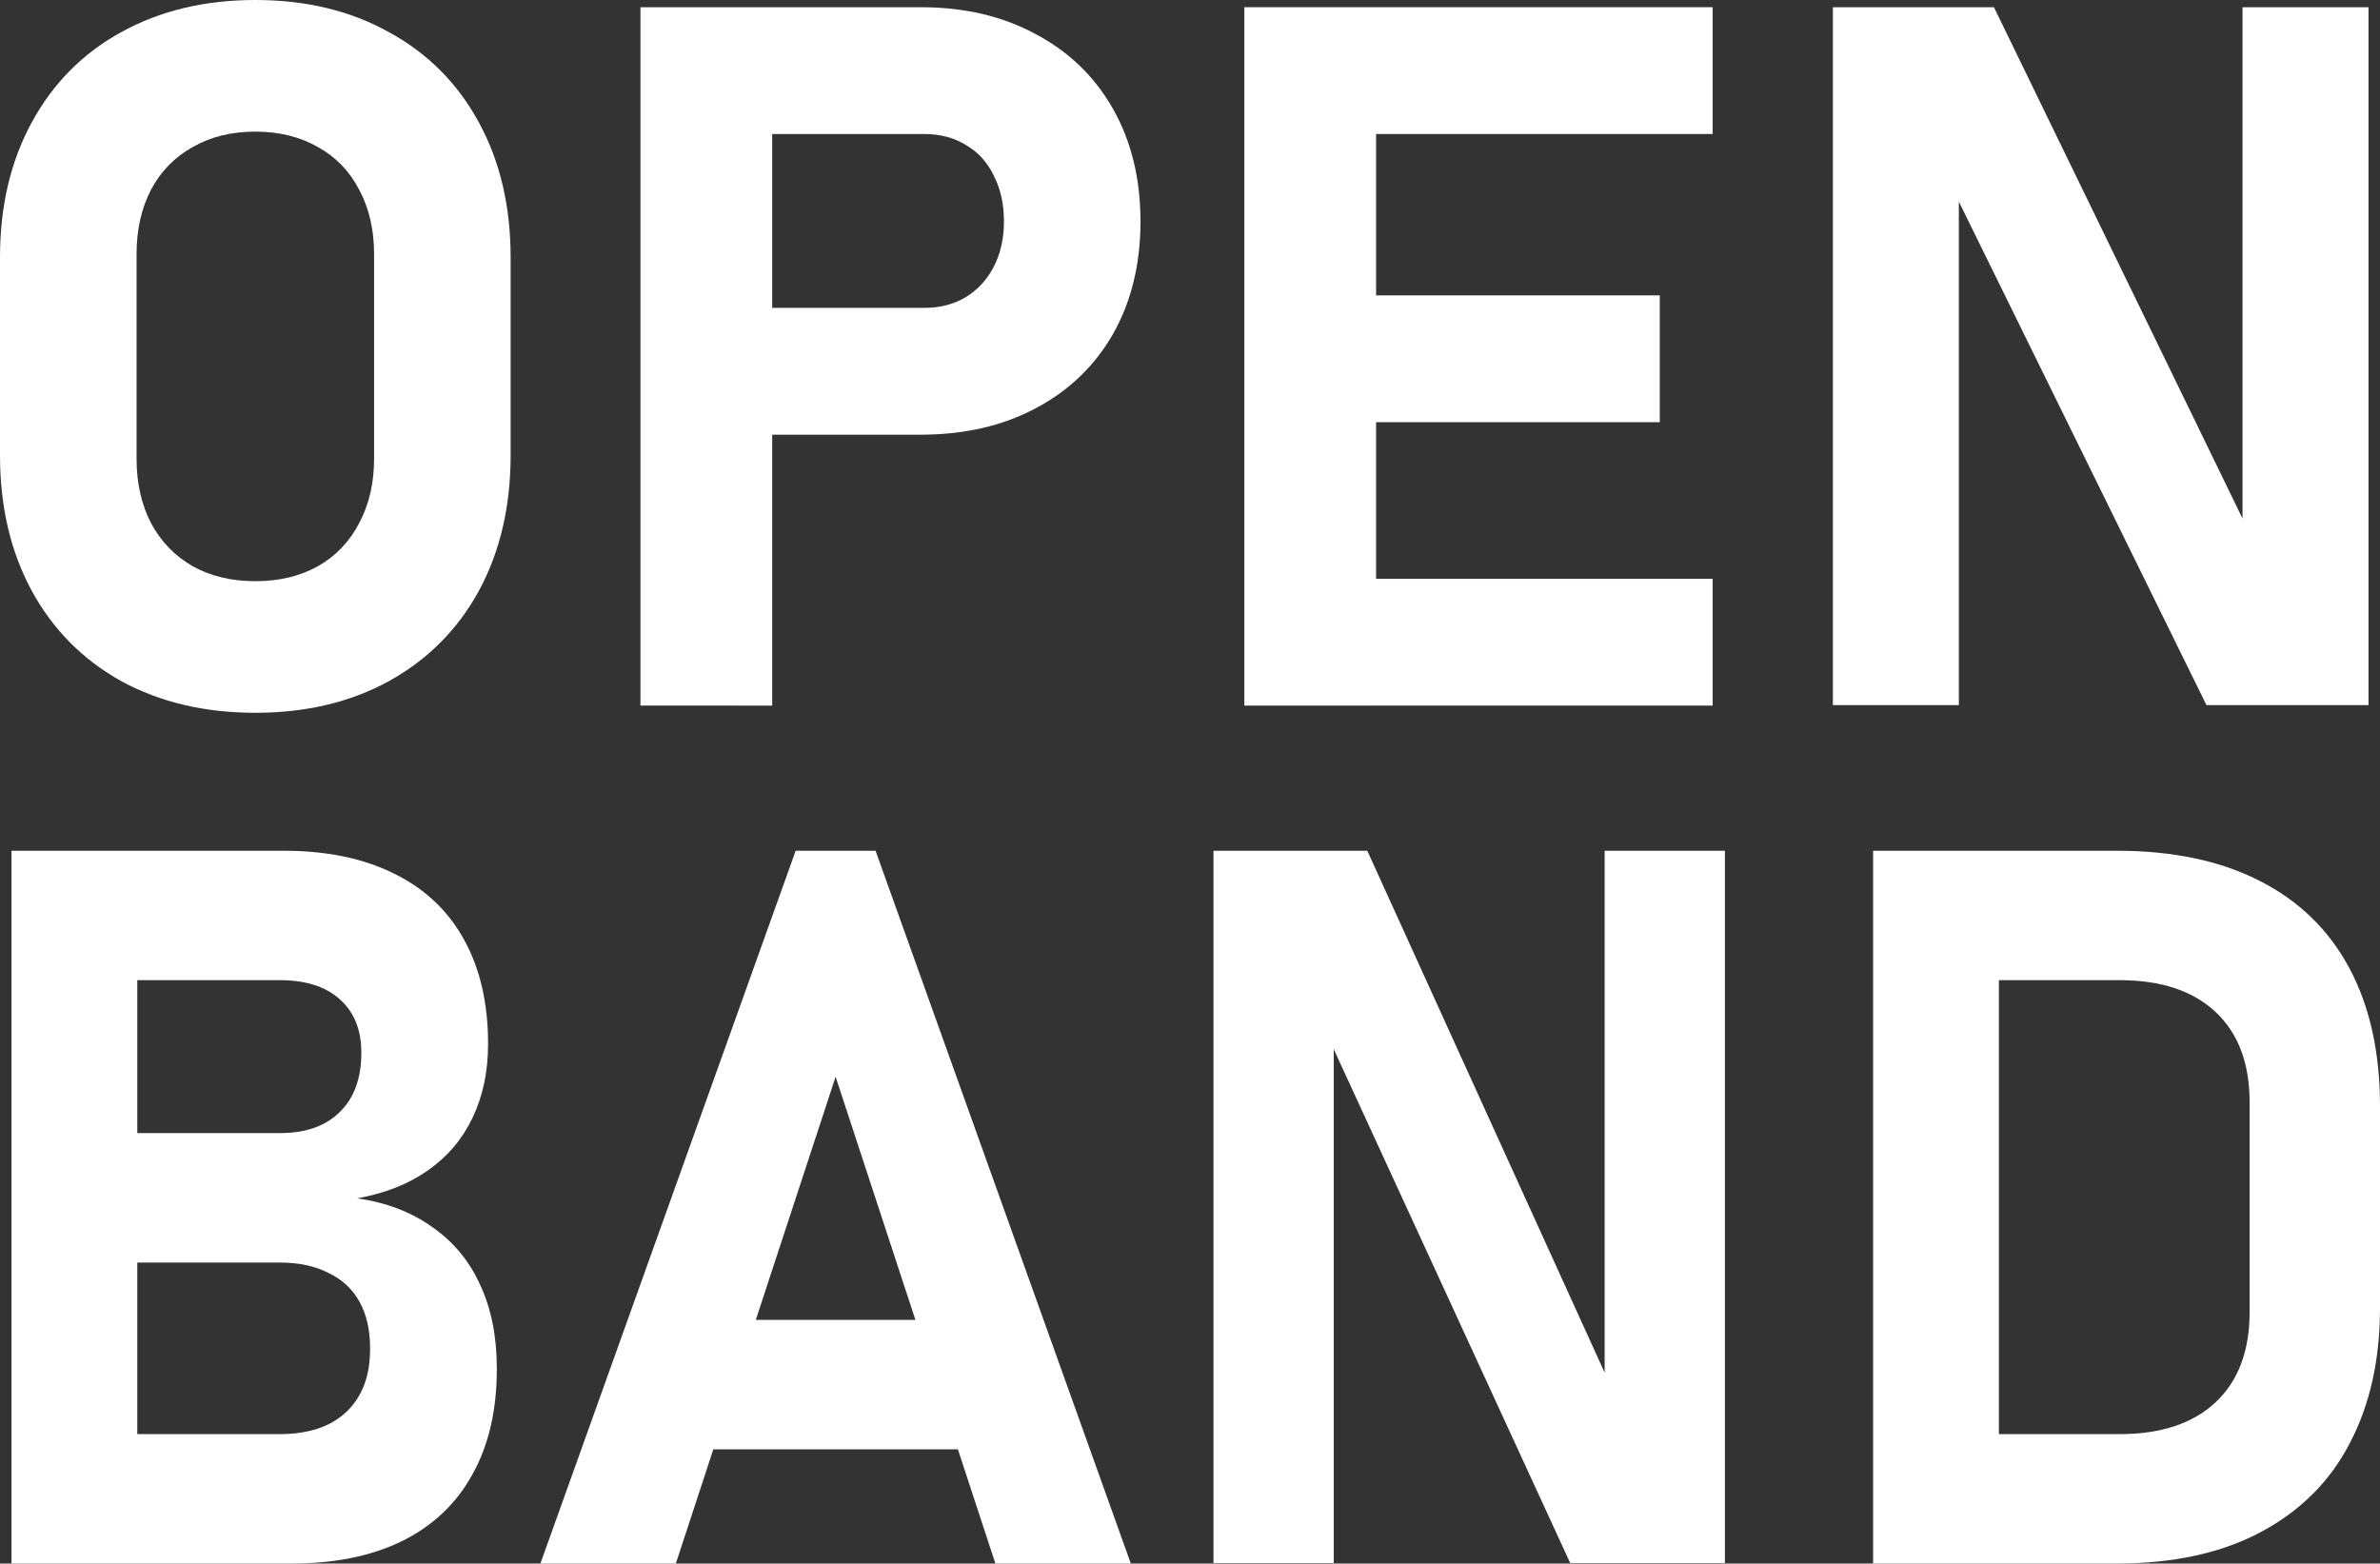
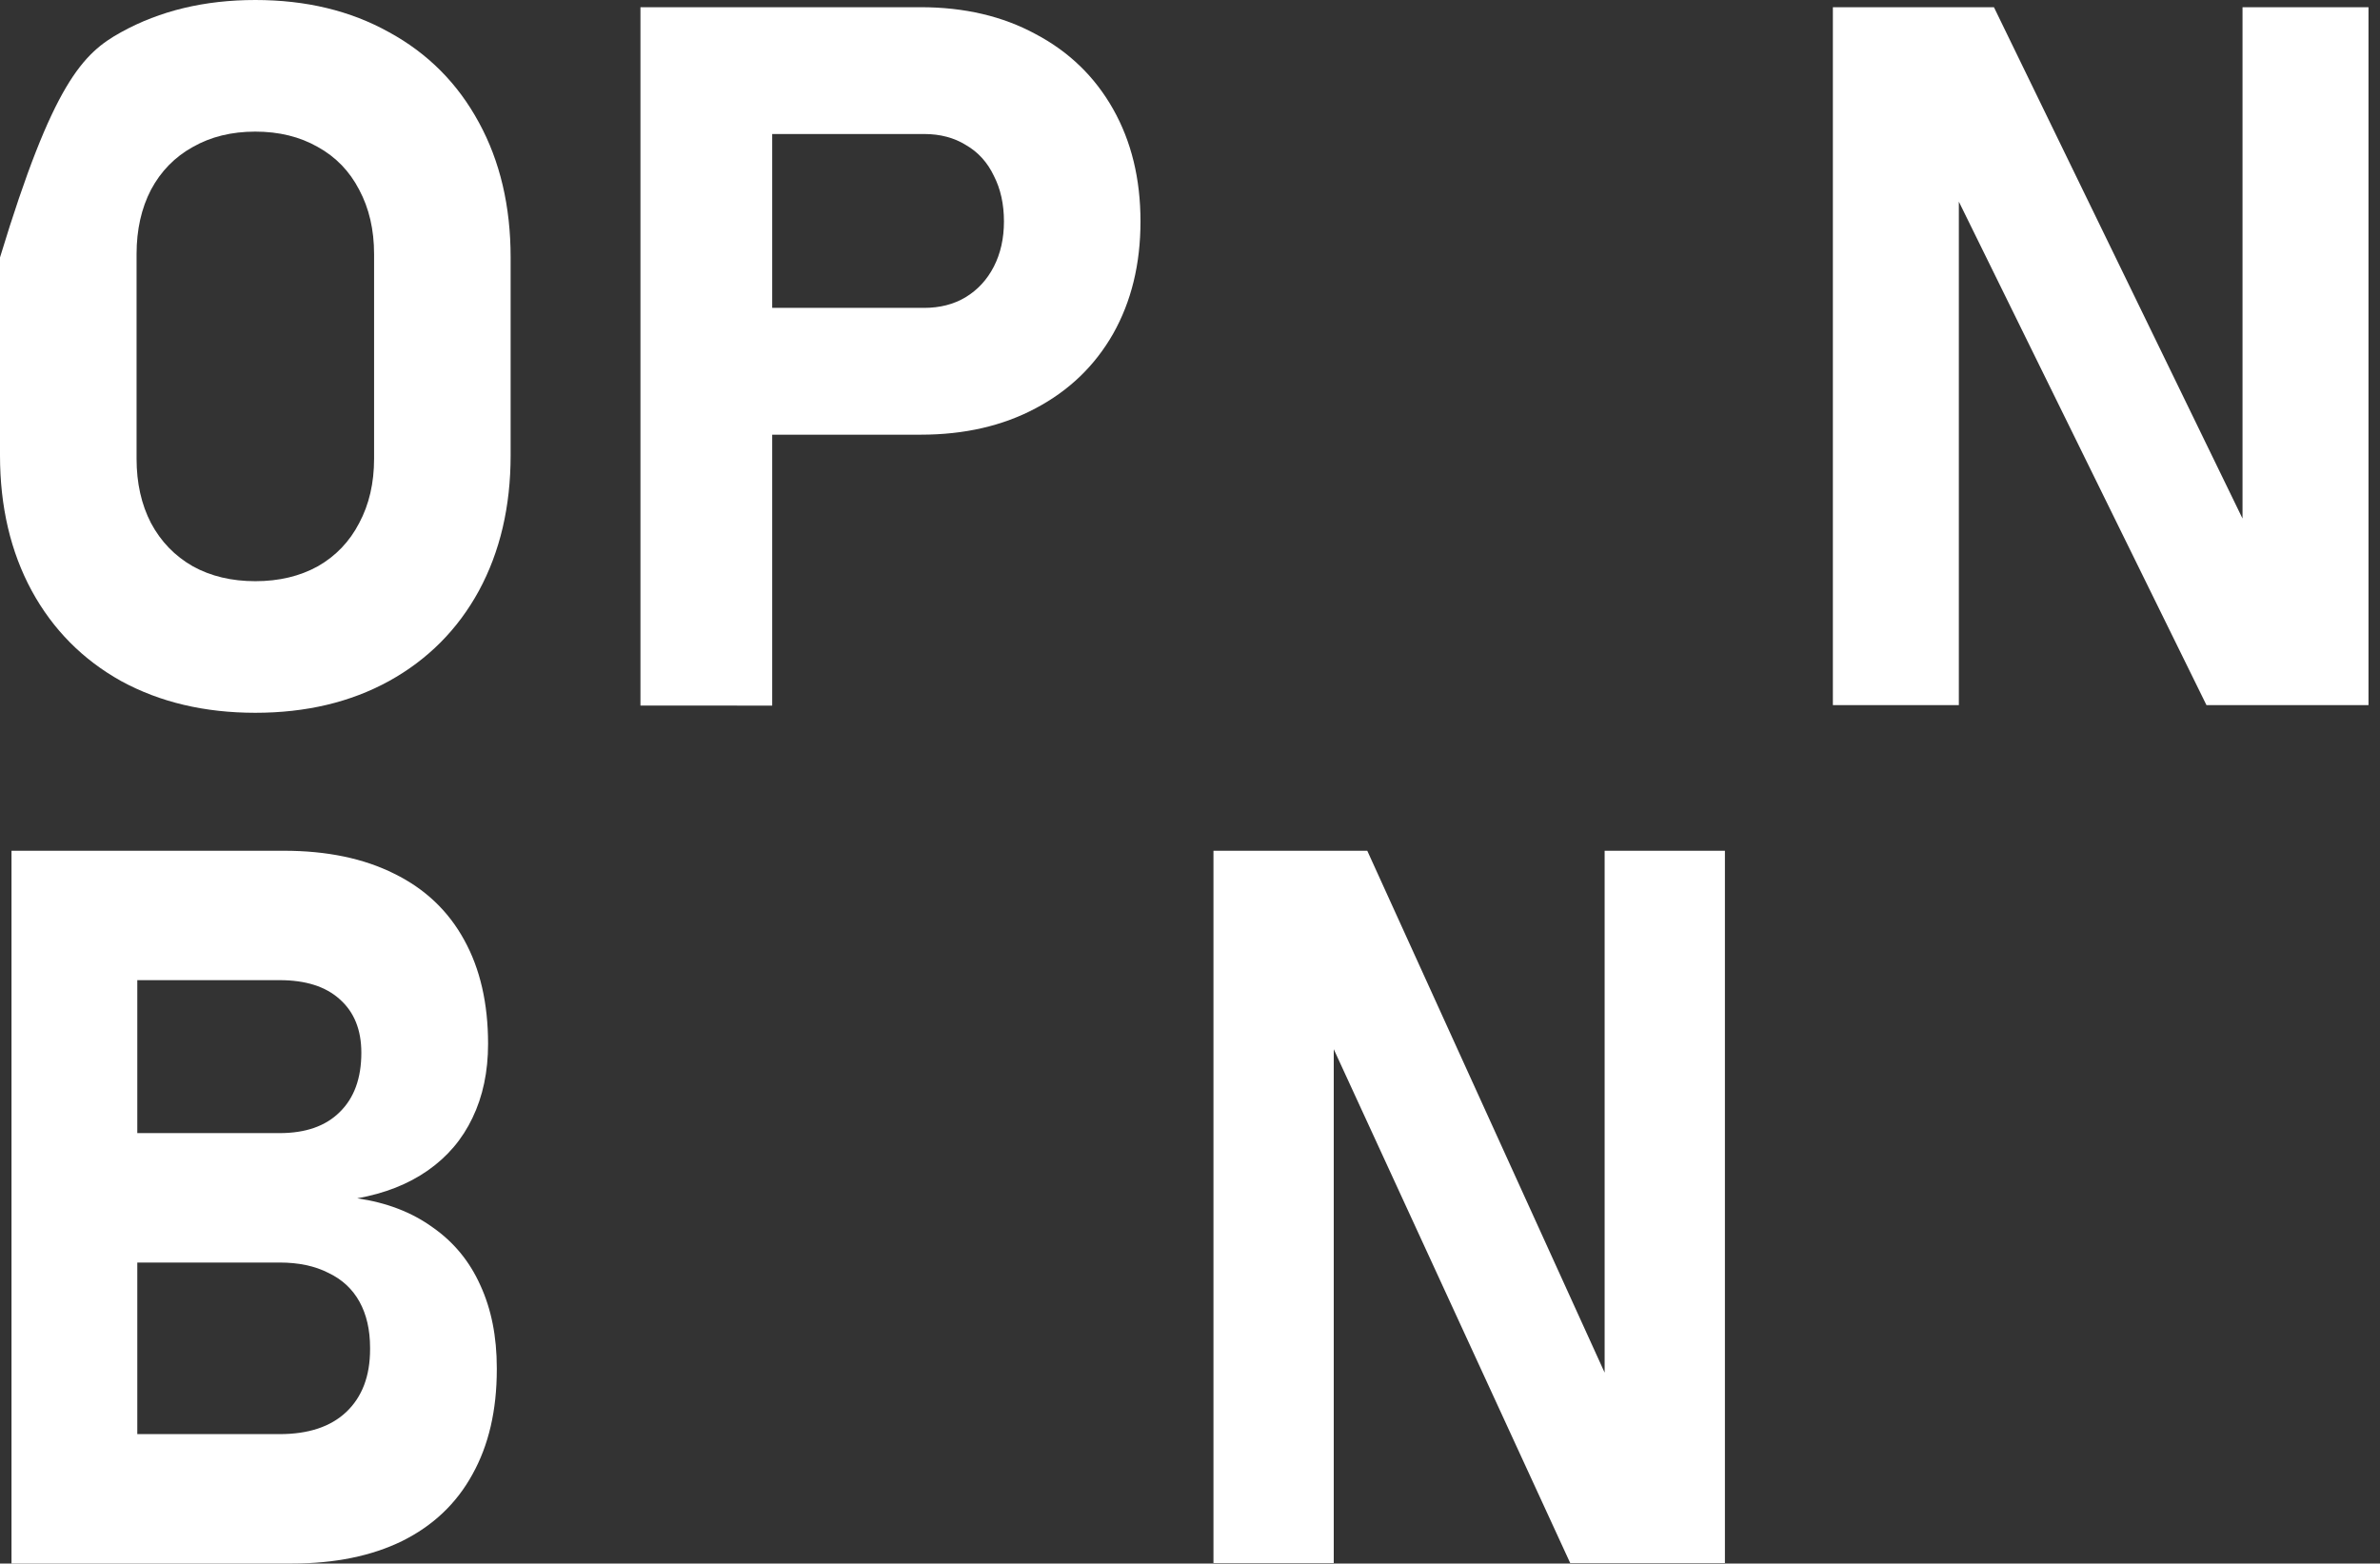
<svg xmlns="http://www.w3.org/2000/svg" version="1.1" id="Layer_1" x="0px" y="0px" viewBox="0 0 207 136" style="enable-background:new 0 0 207 136;" xml:space="preserve">
  <rect x="0" y="0" width="207" height="136" fill="#333333" stroke="none" />
  <style type="text/css"> .st0{fill:#FFFFFF;} </style>
  <g>
-     <path class="st0" d="M22.206,62c-4.405,0-8.294-0.919-11.667-2.757 c-3.345-1.866-5.938-4.484-7.778-7.854C0.92,47.99,0,44.063,0,39.606V22.393 c0-4.456,0.92-8.37,2.76-11.74C4.6,7.256,7.193,4.637,10.538,2.799C13.912,0.933,17.801,0,22.206,0 C26.611,0,30.486,0.933,33.832,2.799c3.373,1.838,5.98,4.456,7.82,7.854 c1.84,3.37,2.76,7.284,2.76,11.74v17.213c0,4.456-0.92,8.384-2.76,11.782 c-1.84,3.37-4.447,5.988-7.82,7.854C30.486,61.081,26.611,62,22.206,62z M22.206,50.553 c2.063,0,3.875-0.432,5.437-1.295c1.561-0.891,2.76-2.145,3.597-3.76 c0.864-1.615,1.296-3.482,1.296-5.598V22.101c0-2.117-0.432-3.983-1.296-5.598 c-0.837-1.615-2.035-2.855-3.597-3.718c-1.561-0.891-3.373-1.337-5.437-1.337 c-2.063,0-3.875,0.446-5.436,1.337c-1.561,0.863-2.774,2.103-3.638,3.718 c-0.836,1.615-1.254,3.482-1.254,5.598v17.798c0,2.117,0.418,3.983,1.254,5.598 c0.864,1.616,2.077,2.869,3.638,3.76C18.331,50.121,20.143,50.553,22.206,50.553z" />
+     <path class="st0" d="M22.206,62c-4.405,0-8.294-0.919-11.667-2.757 c-3.345-1.866-5.938-4.484-7.778-7.854C0.92,47.99,0,44.063,0,39.606V22.393 C4.6,7.256,7.193,4.637,10.538,2.799C13.912,0.933,17.801,0,22.206,0 C26.611,0,30.486,0.933,33.832,2.799c3.373,1.838,5.98,4.456,7.82,7.854 c1.84,3.37,2.76,7.284,2.76,11.74v17.213c0,4.456-0.92,8.384-2.76,11.782 c-1.84,3.37-4.447,5.988-7.82,7.854C30.486,61.081,26.611,62,22.206,62z M22.206,50.553 c2.063,0,3.875-0.432,5.437-1.295c1.561-0.891,2.76-2.145,3.597-3.76 c0.864-1.615,1.296-3.482,1.296-5.598V22.101c0-2.117-0.432-3.983-1.296-5.598 c-0.837-1.615-2.035-2.855-3.597-3.718c-1.561-0.891-3.373-1.337-5.437-1.337 c-2.063,0-3.875,0.446-5.436,1.337c-1.561,0.863-2.774,2.103-3.638,3.718 c-0.836,1.615-1.254,3.482-1.254,5.598v17.798c0,2.117,0.418,3.983,1.254,5.598 c0.864,1.616,2.077,2.869,3.638,3.76C18.331,50.121,20.143,50.553,22.206,50.553z" />
    <path class="st0" d="M60.93,26.78h19.446c1.366,0,2.565-0.306,3.596-0.919 c1.06-0.641,1.882-1.532,2.468-2.674c0.585-1.142,0.878-2.451,0.878-3.927 c0-1.504-0.293-2.827-0.878-3.969c-0.558-1.17-1.366-2.061-2.426-2.674 c-1.031-0.641-2.244-0.961-3.638-0.961H60.93V0.627h19.153c3.792,0,7.123,0.78,9.995,2.34 c2.899,1.532,5.144,3.704,6.733,6.518C98.4,12.297,99.194,15.556,99.194,19.26 s-0.794,6.963-2.383,9.776c-1.589,2.785-3.834,4.944-6.733,6.476 C87.206,37.044,83.875,37.81,80.083,37.81H60.93V26.78z M55.703,0.627h11.458v60.747H55.703 V0.627z" />
-     <path class="st0" d="M108.227,0.627h11.459v60.747h-11.459V0.627z M112.367,50.344H148.959v11.03h-36.592 V50.344z M112.367,25.694h31.992v11.03h-31.992V25.694z M112.367,0.627H148.959V11.656h-36.592 V0.627z" />
    <path class="st0" d="M159.414,0.627h14.009l22.624,46.542l-1.004,1.086V0.627H206v60.705h-14.093 L169.367,15.5l1.003-1.086v46.918h-10.956V0.627z" />
    <path class="st0" d="M5.792,124.743H24.32c2.502,0,4.433-0.64,5.79-1.919 c1.384-1.308,2.077-3.127,2.077-5.458v-0.128c0-1.564-0.307-2.9-0.919-4.008 c-0.612-1.109-1.517-1.948-2.715-2.516c-1.171-0.597-2.582-0.896-4.233-0.896H5.792V98.561H24.32 c2.263,0,4.006-0.611,5.231-1.834c1.251-1.222,1.877-2.942,1.877-5.16 c0-1.99-0.626-3.539-1.877-4.648c-1.225-1.109-2.968-1.663-5.231-1.663H5.792V74h18.888 c3.754,0,6.962,0.668,9.624,2.004c2.662,1.308,4.685,3.227,6.07,5.757 c1.384,2.502,2.076,5.515,2.076,9.04c0,2.416-0.453,4.562-1.358,6.439 c-0.878,1.848-2.169,3.369-3.873,4.563c-1.704,1.194-3.754,2.004-6.15,2.43 c2.556,0.37,4.739,1.209,6.549,2.516c1.837,1.28,3.221,2.957,4.153,5.032 c0.959,2.075,1.438,4.477,1.438,7.206v0.128c0,3.554-0.706,6.595-2.117,9.125 c-1.384,2.53-3.42,4.463-6.109,5.8C32.32,135.346,29.112,136,25.358,136H5.792V124.743z M1,74 h10.941v62H1V74z" />
-     <path class="st0" d="M69.203,74h6.948l22.202,62H86.573L72.677,93.658L58.781,136H47.001L69.203,74z M57.663,114.807h30.548v11.258h-30.548V114.807z" />
    <path class="st0" d="M105.541,74h13.377l21.603,47.502l-0.958,1.109V74h10.462v61.957h-13.457 l-21.523-46.777l0.958-1.109v47.885H105.541V74z" />
-     <path class="st0" d="M170.423,124.743h13.936c3.594,0,6.376-0.924,8.345-2.772 c1.97-1.848,2.955-4.463,2.955-7.846V95.875c0-3.383-0.985-5.998-2.955-7.846 c-1.969-1.848-4.751-2.772-8.345-2.772h-13.936V74h4.849h8.847 c4.845,0,8.971,0.867,12.379,2.601c3.434,1.734,6.043,4.264,7.827,7.59 C206.108,87.517,207,91.525,207,96.216v17.568c0,4.463-0.865,8.358-2.596,11.684 c-1.703,3.326-4.272,5.913-7.706,7.76C193.264,135.076,189.057,136,184.079,136h-13.656 V124.743z M162.913,74h10.941v62h-10.941V74z" />
  </g>
</svg>